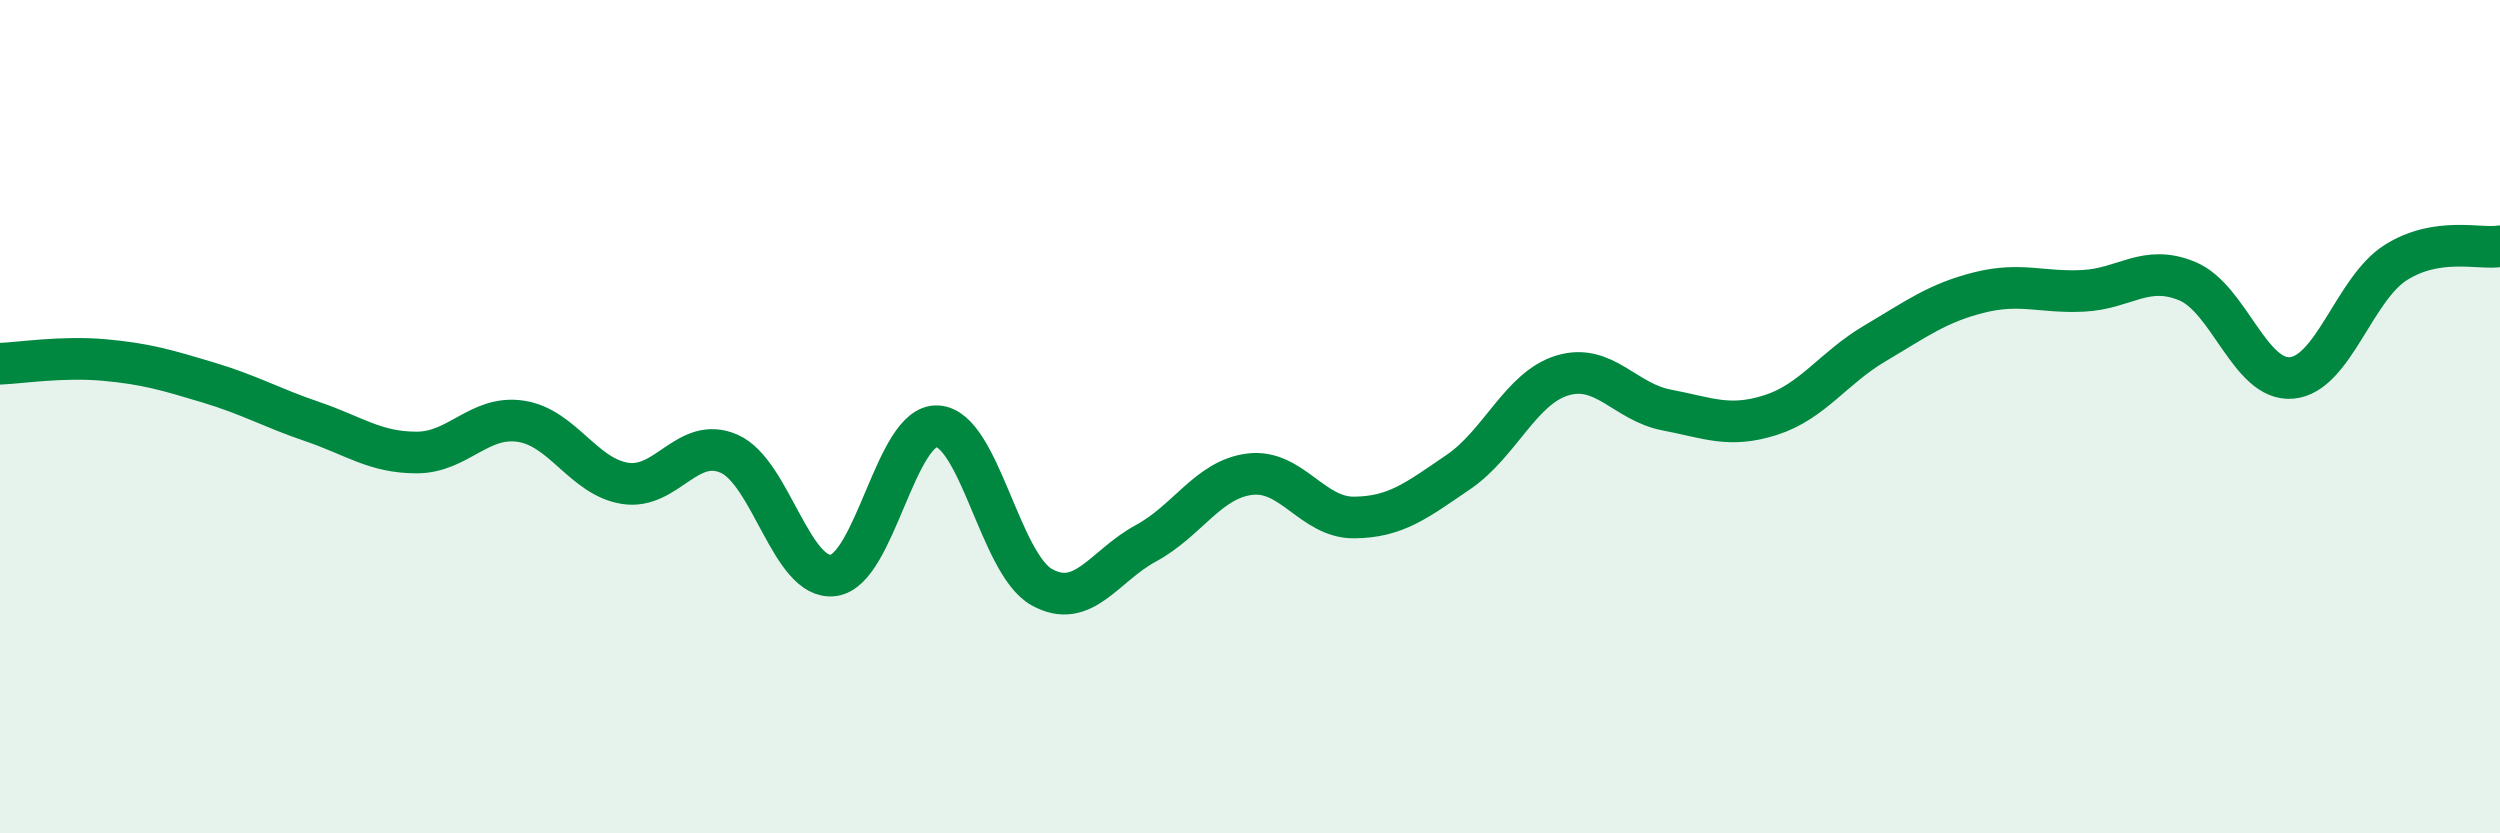
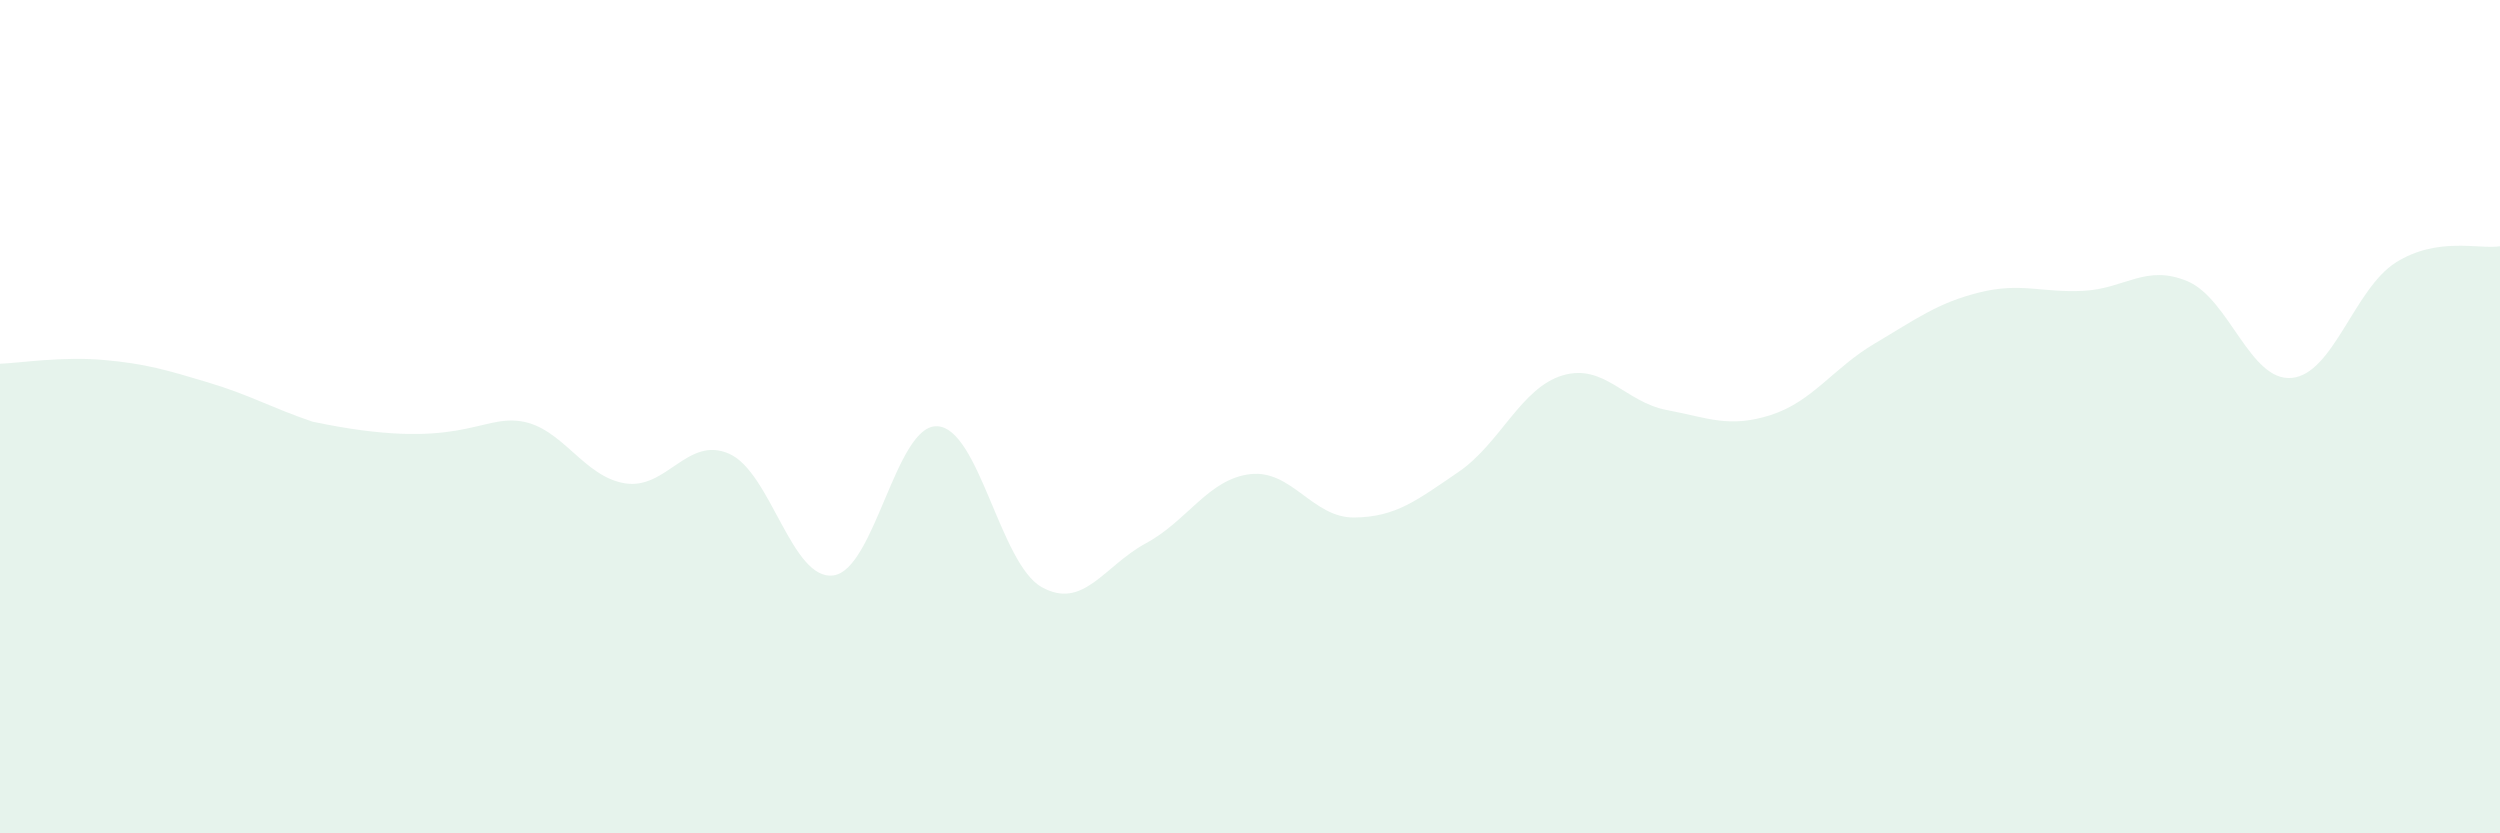
<svg xmlns="http://www.w3.org/2000/svg" width="60" height="20" viewBox="0 0 60 20">
-   <path d="M 0,8.73 C 0.5,8.71 1.5,8.55 2.5,8.64 C 3.5,8.73 4,8.88 5,9.18 C 6,9.48 6.5,9.78 7.5,10.12 C 8.5,10.46 9,10.86 10,10.86 C 11,10.86 11.5,9.96 12.5,10.11 C 13.5,10.26 14,11.44 15,11.6 C 16,11.76 16.5,10.45 17.5,10.89 C 18.5,11.33 19,13.94 20,13.81 C 21,13.68 21.5,10.17 22.5,10.23 C 23.5,10.29 24,13.53 25,14.09 C 26,14.65 26.5,13.58 27.5,13.04 C 28.5,12.5 29,11.5 30,11.38 C 31,11.26 31.5,12.43 32.5,12.42 C 33.5,12.41 34,12.01 35,11.33 C 36,10.65 36.5,9.31 37.5,9.01 C 38.5,8.71 39,9.65 40,9.84 C 41,10.03 41.5,10.28 42.5,9.96 C 43.5,9.64 44,8.83 45,8.24 C 46,7.65 46.5,7.27 47.5,7.02 C 48.5,6.77 49,7.03 50,6.98 C 51,6.93 51.5,6.33 52.5,6.75 C 53.5,7.17 54,9.16 55,9.07 C 56,8.98 56.5,6.93 57.5,6.3 C 58.5,5.67 59.5,5.99 60,5.91L60 20L0 20Z" fill="#008740" opacity="0.1" stroke-linecap="round" stroke-linejoin="round" />
-   <path d="M 0,8.73 C 0.5,8.71 1.5,8.55 2.5,8.64 C 3.5,8.73 4,8.88 5,9.18 C 6,9.48 6.5,9.78 7.5,10.12 C 8.5,10.46 9,10.86 10,10.86 C 11,10.86 11.5,9.96 12.5,10.11 C 13.5,10.26 14,11.44 15,11.6 C 16,11.76 16.5,10.45 17.5,10.89 C 18.5,11.33 19,13.94 20,13.81 C 21,13.68 21.5,10.17 22.5,10.23 C 23.5,10.29 24,13.53 25,14.09 C 26,14.65 26.5,13.58 27.5,13.04 C 28.5,12.5 29,11.5 30,11.38 C 31,11.26 31.5,12.43 32.5,12.42 C 33.5,12.41 34,12.01 35,11.33 C 36,10.65 36.5,9.31 37.5,9.01 C 38.5,8.71 39,9.65 40,9.84 C 41,10.03 41.5,10.28 42.5,9.96 C 43.5,9.64 44,8.83 45,8.24 C 46,7.65 46.5,7.27 47.5,7.02 C 48.5,6.77 49,7.03 50,6.98 C 51,6.93 51.5,6.33 52.5,6.75 C 53.5,7.17 54,9.16 55,9.07 C 56,8.98 56.5,6.93 57.5,6.3 C 58.5,5.67 59.5,5.99 60,5.91" stroke="#008740" stroke-width="1" fill="none" stroke-linecap="round" stroke-linejoin="round" />
+   <path d="M 0,8.73 C 0.5,8.71 1.5,8.55 2.5,8.64 C 3.5,8.73 4,8.88 5,9.18 C 6,9.48 6.5,9.78 7.5,10.12 C 11,10.86 11.5,9.96 12.5,10.11 C 13.5,10.26 14,11.44 15,11.6 C 16,11.76 16.5,10.45 17.5,10.89 C 18.5,11.33 19,13.94 20,13.81 C 21,13.68 21.5,10.17 22.5,10.23 C 23.5,10.29 24,13.53 25,14.09 C 26,14.65 26.5,13.58 27.5,13.04 C 28.5,12.5 29,11.5 30,11.38 C 31,11.26 31.5,12.43 32.5,12.42 C 33.5,12.41 34,12.01 35,11.33 C 36,10.65 36.5,9.31 37.5,9.01 C 38.5,8.71 39,9.65 40,9.84 C 41,10.03 41.5,10.28 42.5,9.96 C 43.5,9.64 44,8.83 45,8.24 C 46,7.65 46.5,7.27 47.5,7.02 C 48.5,6.77 49,7.03 50,6.98 C 51,6.93 51.5,6.33 52.5,6.75 C 53.5,7.17 54,9.16 55,9.07 C 56,8.98 56.5,6.93 57.5,6.3 C 58.5,5.67 59.5,5.99 60,5.91L60 20L0 20Z" fill="#008740" opacity="0.1" stroke-linecap="round" stroke-linejoin="round" />
</svg>